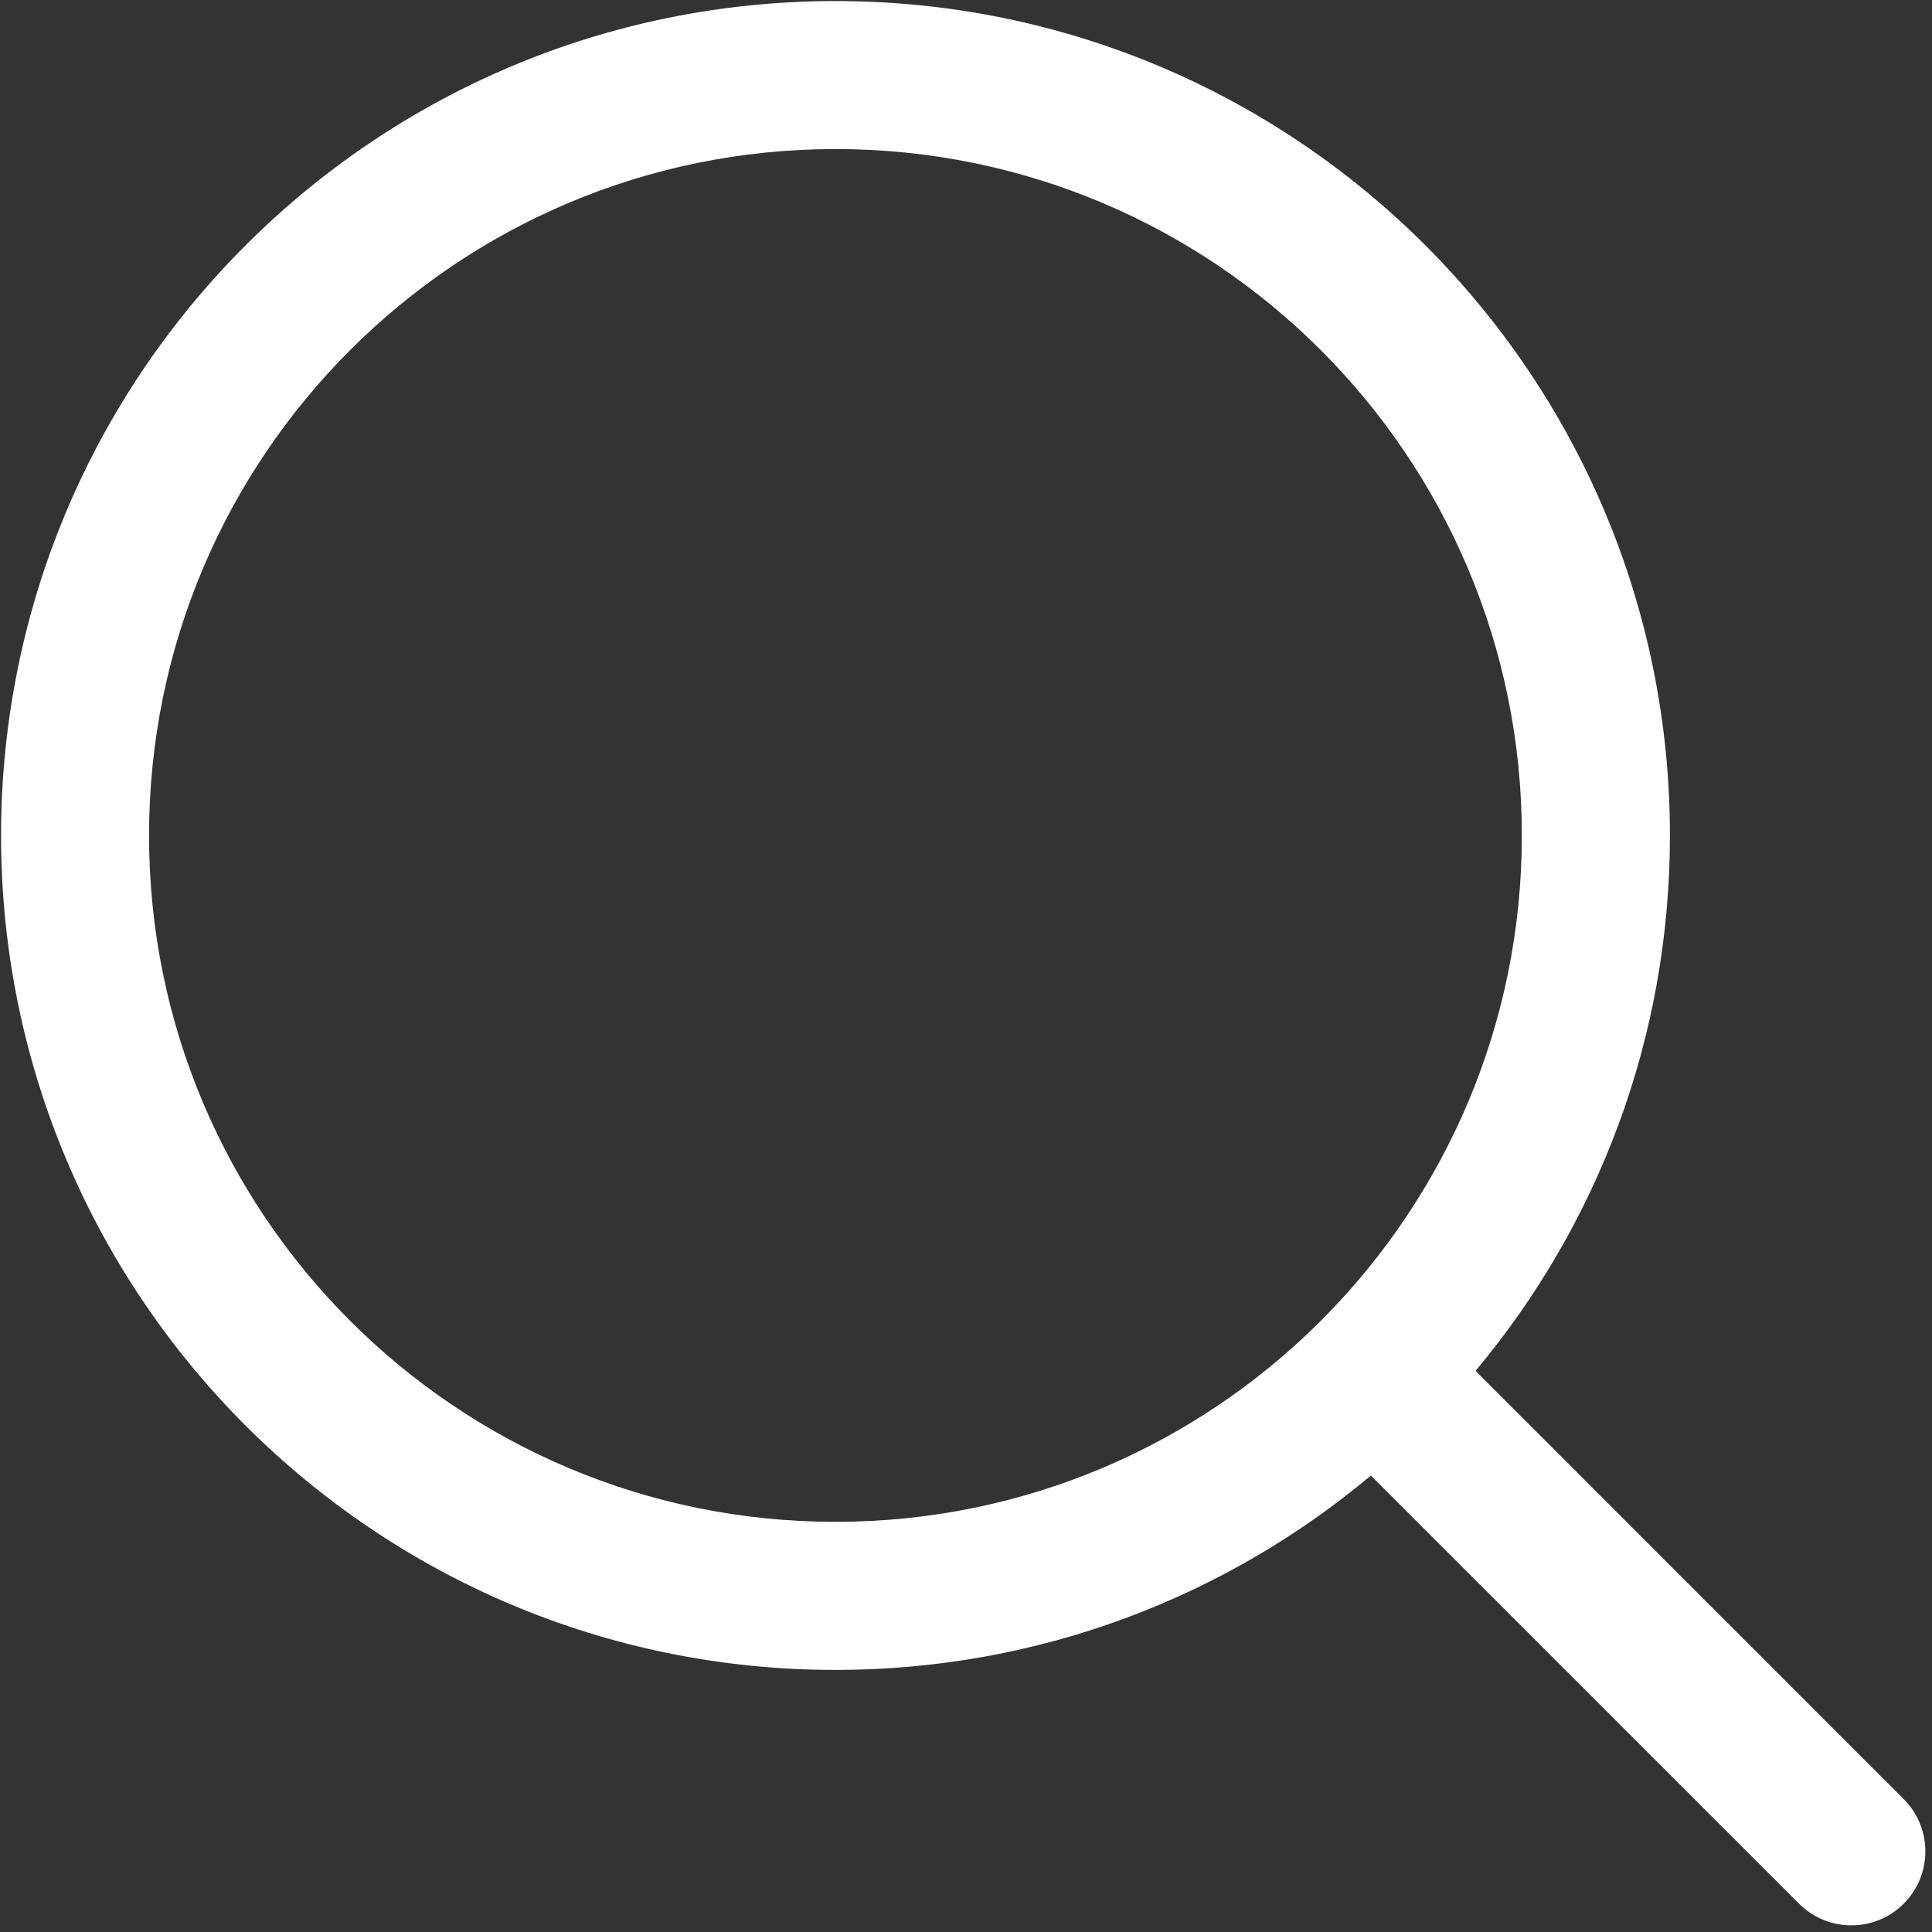
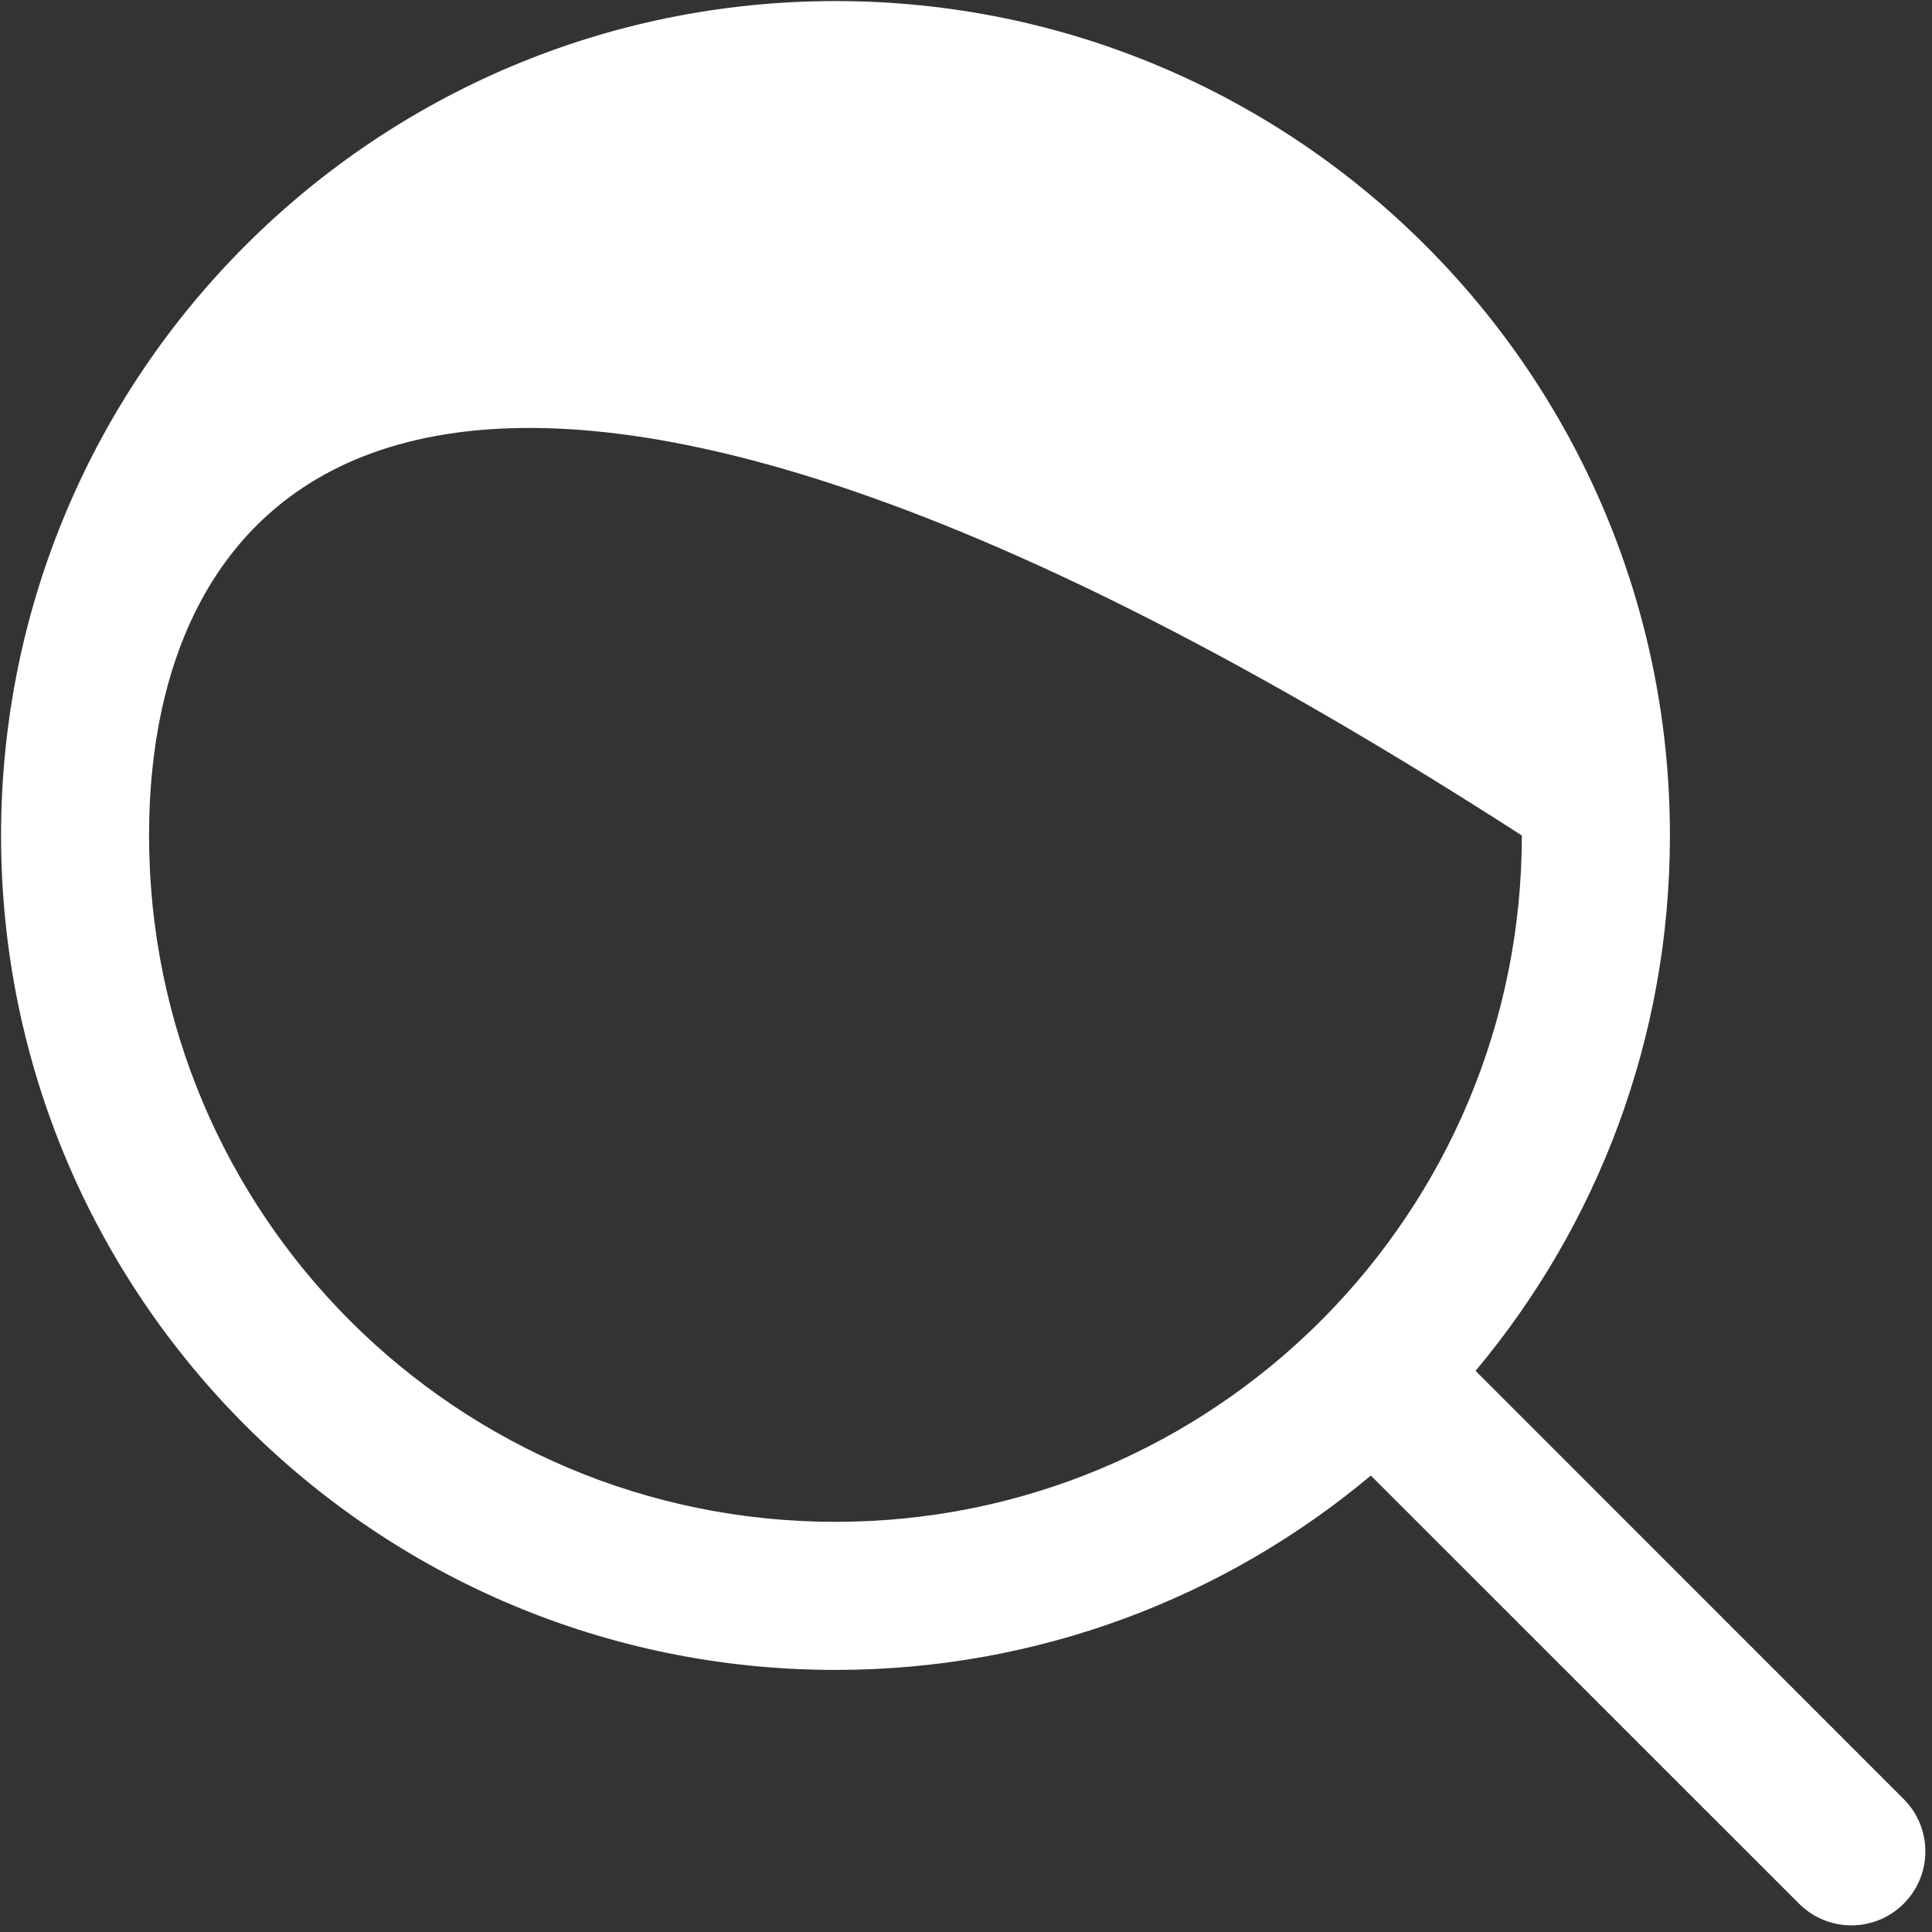
<svg xmlns="http://www.w3.org/2000/svg" xmlns:xlink="http://www.w3.org/1999/xlink" width="20px" height="20px" viewBox="0 0 20 20" version="1.1">
  <rect x="0" y="0" width="20" height="20" fill="#333333" stroke="none" />
  <title>Mask</title>
  <desc>Created with Sketch.</desc>
  <defs>
-     <path d="M17.275,16.191 L21.707,20.624 C22.006,20.923 22.006,21.408 21.707,21.707 C21.408,22.006 20.923,22.006 20.624,21.707 L16.191,17.275 C14.691,18.531 12.758,19.287 10.649,19.287 C5.878,19.287 2.011,15.419 2.011,10.649 C2.011,5.878 5.878,2.011 10.649,2.011 C15.419,2.011 19.287,5.878 19.287,10.649 C19.287,12.758 18.531,14.691 17.275,16.191 Z M15.698,15.648 C16.969,14.364 17.754,12.598 17.754,10.649 C17.754,6.725 14.573,3.543 10.649,3.543 C6.725,3.543 3.543,6.725 3.543,10.649 C3.543,14.573 6.725,17.754 10.649,17.754 C12.598,17.754 14.364,16.969 15.648,15.698 C15.656,15.689 15.664,15.681 15.673,15.673 C15.681,15.664 15.689,15.656 15.698,15.648 Z" id="path-1" />
+     <path d="M17.275,16.191 L21.707,20.624 C22.006,20.923 22.006,21.408 21.707,21.707 C21.408,22.006 20.923,22.006 20.624,21.707 L16.191,17.275 C14.691,18.531 12.758,19.287 10.649,19.287 C5.878,19.287 2.011,15.419 2.011,10.649 C2.011,5.878 5.878,2.011 10.649,2.011 C15.419,2.011 19.287,5.878 19.287,10.649 C19.287,12.758 18.531,14.691 17.275,16.191 Z M15.698,15.648 C16.969,14.364 17.754,12.598 17.754,10.649 C6.725,3.543 3.543,6.725 3.543,10.649 C3.543,14.573 6.725,17.754 10.649,17.754 C12.598,17.754 14.364,16.969 15.648,15.698 C15.656,15.689 15.664,15.681 15.673,15.673 C15.681,15.664 15.689,15.656 15.698,15.648 Z" id="path-1" />
  </defs>
  <g id="Symbols" stroke="none" stroke-width="1" fill="none" fill-rule="evenodd">
    <g id="atoms/icons/ui/search" transform="translate(-2, -2)">
      <mask id="mask-2" fill="white">
        <use xlink:href="#path-1" />
      </mask>
      <use id="Mask" fill="#fff" fill-rule="nonzero" xlink:href="#path-1" />
    </g>
  </g>
</svg>